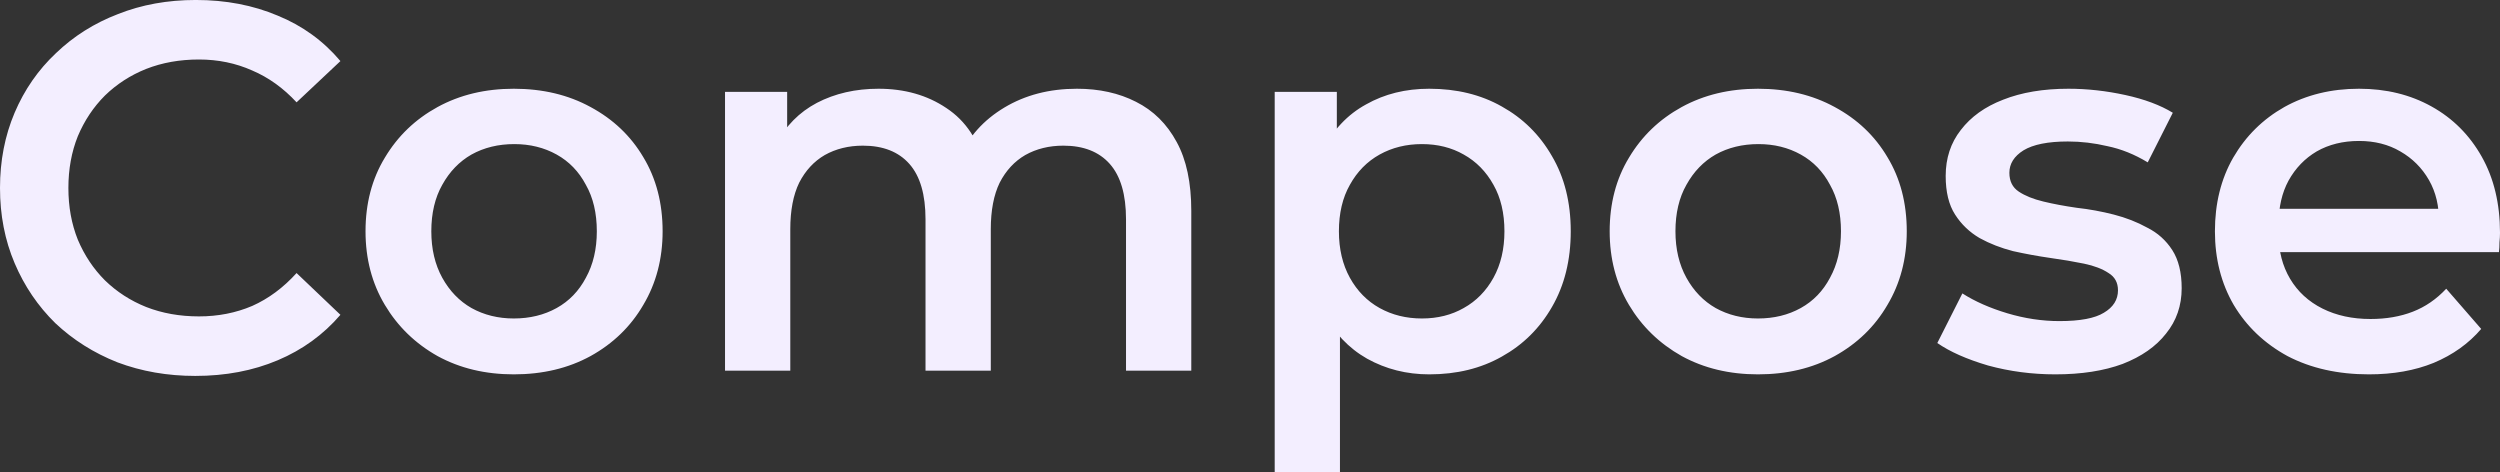
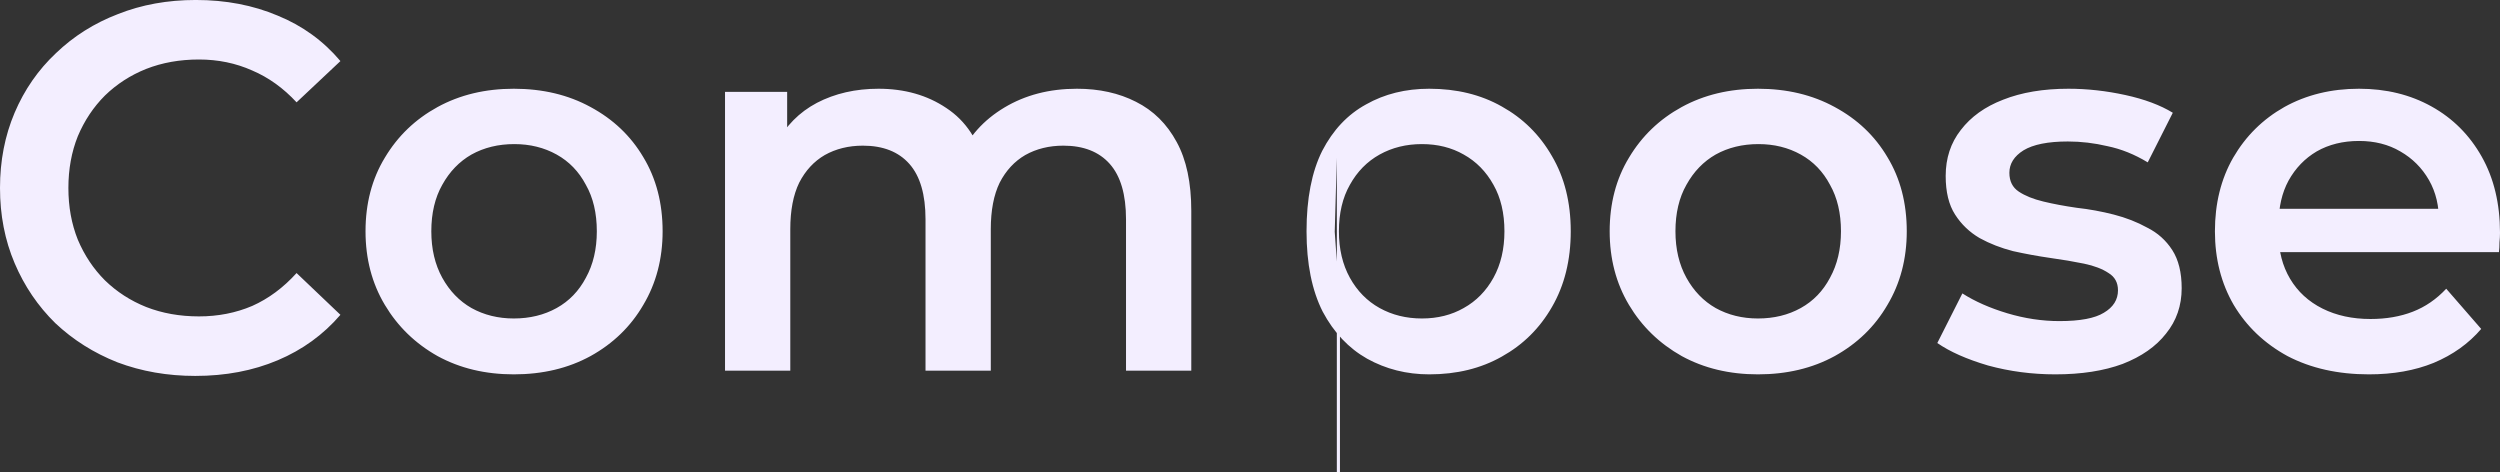
<svg xmlns="http://www.w3.org/2000/svg" viewBox="0 0 129.876 24.52" fill="none">
  <rect x="0" y="0" width="129.876" height="24.52" fill="#333333" stroke="none" />
-   <path d="M10.145 19.529C8.698 19.529 7.351 19.294 6.103 18.824C4.873 18.336 3.797 17.657 2.875 16.789C1.971 15.903 1.266 14.864 0.759 13.67C0.253 12.477 -0 11.175 -0 9.764C-0 8.354 0.253 7.052 0.759 5.858C1.266 4.665 1.98 3.634 2.902 2.766C3.825 1.88 4.9 1.202 6.13 0.731C7.36 0.243 8.707 -0.001 10.172 -0.001C11.727 -0.001 13.146 0.27 14.43 0.813C15.714 1.337 16.799 2.124 17.685 3.173L15.407 5.316C14.72 4.574 13.951 4.023 13.101 3.661C12.251 3.281 11.329 3.091 10.335 3.091C9.34 3.091 8.427 3.254 7.595 3.58C6.781 3.905 6.067 4.366 5.452 4.963C4.855 5.56 4.385 6.265 4.042 7.079C3.716 7.892 3.553 8.788 3.553 9.764C3.553 10.741 3.716 11.636 4.042 12.449C4.385 13.263 4.855 13.968 5.452 14.565C6.067 15.162 6.781 15.623 7.595 15.949C8.427 16.274 9.34 16.437 10.335 16.437C11.329 16.437 12.251 16.256 13.101 15.894C13.951 15.515 14.72 14.945 15.407 14.185L17.685 16.355C16.799 17.386 15.714 18.173 14.43 18.715C13.146 19.258 11.718 19.529 10.145 19.529ZM26.692 19.448C25.21 19.448 23.889 19.131 22.732 18.498C21.575 17.847 20.662 16.961 19.993 15.84C19.323 14.719 18.989 13.444 18.989 12.015C18.989 10.569 19.323 9.294 19.993 8.191C20.662 7.07 21.575 6.193 22.732 5.56C23.889 4.927 25.21 4.61 26.692 4.61C28.193 4.61 29.523 4.927 30.68 5.56C31.855 6.193 32.768 7.061 33.42 8.164C34.088 9.267 34.423 10.551 34.423 12.015C34.423 13.444 34.088 14.719 33.42 15.84C32.768 16.961 31.855 17.847 30.68 18.498C29.523 19.131 28.193 19.448 26.692 19.448ZM26.692 16.545C27.524 16.545 28.266 16.364 28.917 16.003C29.568 15.641 30.074 15.117 30.436 14.43C30.816 13.742 31.005 12.938 31.005 12.015C31.005 11.075 30.816 10.27 30.436 9.601C30.074 8.914 29.568 8.39 28.917 8.028C28.266 7.666 27.533 7.486 26.719 7.486C25.888 7.486 25.146 7.666 24.495 8.028C23.862 8.39 23.356 8.914 22.976 9.601C22.597 10.27 22.407 11.075 22.407 12.015C22.407 12.938 22.597 13.742 22.976 14.43C23.356 15.117 23.862 15.641 24.495 16.003C25.146 16.364 25.879 16.545 26.692 16.545ZM55.948 4.61C57.105 4.61 58.127 4.836 59.013 5.288C59.917 5.741 60.622 6.437 61.129 7.377C61.635 8.299 61.888 9.493 61.888 10.958V19.258H58.497V11.392C58.497 10.108 58.217 9.149 57.657 8.516C57.096 7.883 56.291 7.567 55.242 7.567C54.501 7.567 53.841 7.73 53.262 8.055C52.702 8.381 52.258 8.86 51.933 9.493C51.626 10.126 51.472 10.93 51.472 11.907V19.258H48.081V11.392C48.081 10.108 47.801 9.149 47.241 8.516C46.68 7.883 45.875 7.567 44.826 7.567C44.085 7.567 43.425 7.73 42.846 8.055C42.286 8.381 41.842 8.86 41.517 9.493C41.21 10.126 41.056 10.93 41.056 11.907V19.258H37.665V4.773H40.893V8.625L40.324 7.486C40.812 6.545 41.517 5.831 42.439 5.343C43.38 4.854 44.446 4.61 45.64 4.61C46.996 4.61 48.172 4.945 49.166 5.614C50.179 6.283 50.848 7.296 51.174 8.652L49.845 8.191C50.315 7.106 51.092 6.238 52.177 5.587C53.262 4.936 54.519 4.61 55.948 4.61ZM74.25 19.448C73.074 19.448 71.998 19.176 71.022 18.634C70.063 18.091 69.295 17.278 68.716 16.193C68.156 15.09 67.875 13.697 67.875 12.015C67.875 10.316 68.147 8.923 68.689 7.838C69.25 6.753 70.009 5.948 70.968 5.424C71.926 4.882 73.02 4.61 74.25 4.61C75.678 4.61 76.935 4.918 78.02 5.533C79.123 6.147 79.991 7.006 80.624 8.109C81.275 9.213 81.601 10.515 81.601 12.015C81.601 13.516 81.275 14.827 80.624 15.949C79.991 17.052 79.123 17.911 78.02 18.525C76.935 19.14 75.678 19.448 74.25 19.448ZM66.221 24.52V4.773H69.449V8.191L69.34 12.043L69.611 15.894V24.52H66.221ZM73.87 16.545C74.684 16.545 75.407 16.364 76.04 16.003C76.691 15.641 77.206 15.117 77.586 14.43C77.966 13.742 78.156 12.938 78.156 12.015C78.156 11.075 77.966 10.27 77.586 9.601C77.206 8.914 76.691 8.39 76.04 8.028C75.407 7.666 74.684 7.486 73.87 7.486C73.056 7.486 72.324 7.666 71.673 8.028C71.022 8.39 70.507 8.914 70.127 9.601C69.747 10.27 69.557 11.075 69.557 12.015C69.557 12.938 69.747 13.742 70.127 14.43C70.507 15.117 71.022 15.641 71.673 16.003C72.324 16.364 73.056 16.545 73.87 16.545ZM91.326 19.448C89.844 19.448 88.523 19.131 87.366 18.498C86.209 17.847 85.295 16.961 84.626 15.84C83.957 14.719 83.623 13.444 83.623 12.015C83.623 10.569 83.957 9.294 84.626 8.191C85.295 7.07 86.209 6.193 87.366 5.56C88.523 4.927 89.844 4.61 91.326 4.61C92.827 4.61 94.156 4.927 95.314 5.56C96.489 6.193 97.402 7.061 98.053 8.164C98.722 9.267 99.057 10.551 99.057 12.015C99.057 13.444 98.722 14.719 98.053 15.84C97.402 16.961 96.489 17.847 95.314 18.498C94.156 19.131 92.827 19.448 91.326 19.448ZM91.326 16.545C92.158 16.545 92.9 16.364 93.55 16.003C94.202 15.641 94.708 15.117 95.07 14.43C95.449 13.742 95.639 12.938 95.639 12.015C95.639 11.075 95.449 10.27 95.07 9.601C94.708 8.914 94.202 8.39 93.55 8.028C92.9 7.666 92.167 7.486 91.353 7.486C90.522 7.486 89.78 7.666 89.129 8.028C88.496 8.39 87.99 8.914 87.61 9.601C87.23 10.27 87.04 11.075 87.04 12.015C87.04 12.938 87.23 13.742 87.61 14.43C87.99 15.117 88.496 15.641 89.129 16.003C89.78 16.364 90.512 16.545 91.326 16.545ZM106.775 19.448C105.563 19.448 104.397 19.294 103.276 18.987C102.172 18.661 101.296 18.272 100.644 17.82L101.946 15.243C102.598 15.659 103.375 16.003 104.279 16.274C105.183 16.545 106.088 16.681 106.992 16.681C108.059 16.681 108.827 16.536 109.297 16.247C109.786 15.958 110.03 15.569 110.03 15.081C110.03 14.683 109.867 14.384 109.541 14.185C109.216 13.968 108.791 13.806 108.267 13.697C107.742 13.589 107.154 13.489 106.504 13.399C105.871 13.308 105.229 13.191 104.578 13.046C103.945 12.883 103.366 12.657 102.842 12.368C102.317 12.061 101.892 11.654 101.567 11.147C101.241 10.641 101.079 9.972 101.079 9.14C101.079 8.218 101.341 7.422 101.865 6.753C102.39 6.066 103.122 5.542 104.062 5.18C105.021 4.8 106.151 4.61 107.453 4.61C108.43 4.61 109.415 4.719 110.41 4.936C111.404 5.153 112.227 5.46 112.878 5.858L111.576 8.435C110.889 8.019 110.193 7.739 109.487 7.594C108.8 7.431 108.113 7.35 107.426 7.35C106.395 7.35 105.626 7.504 105.12 7.811C104.632 8.118 104.388 8.507 104.388 8.977C104.388 9.411 104.55 9.737 104.876 9.954C105.202 10.171 105.626 10.343 106.151 10.469C106.675 10.596 107.254 10.704 107.887 10.795C108.538 10.867 109.18 10.985 109.813 11.147C110.446 11.31 111.025 11.536 111.549 11.826C112.091 12.097 112.525 12.486 112.851 12.992C113.176 13.498 113.339 14.158 113.339 14.972C113.339 15.876 113.068 16.663 112.525 17.332C112.001 18.001 111.251 18.525 110.274 18.905C109.297 19.267 108.131 19.448 106.775 19.448ZM123.067 19.448C121.458 19.448 120.047 19.131 118.836 18.498C117.642 17.847 116.711 16.961 116.042 15.84C115.391 14.719 115.066 13.444 115.066 12.015C115.066 10.569 115.382 9.294 116.015 8.191C116.666 7.07 117.552 6.193 118.673 5.56C119.812 4.927 121.105 4.61 122.552 4.61C123.963 4.61 125.219 4.918 126.322 5.533C127.426 6.147 128.293 7.015 128.926 8.137C129.559 9.258 129.876 10.578 129.876 12.097C129.876 12.241 129.867 12.404 129.849 12.585C129.849 12.766 129.84 12.938 129.822 13.1H117.751V10.849H128.031L126.702 11.554C126.72 10.722 126.548 9.99 126.187 9.357C125.825 8.724 125.328 8.227 124.695 7.865C124.08 7.504 123.366 7.323 122.552 7.323C121.72 7.323 120.988 7.504 120.355 7.865C119.74 8.227 119.252 8.733 118.89 9.384C118.547 10.017 118.375 10.768 118.375 11.636V12.178C118.375 13.046 118.574 13.815 118.971 14.484C119.369 15.153 119.93 15.668 120.653 16.03C121.377 16.392 122.209 16.572 123.149 16.572C123.963 16.572 124.695 16.446 125.346 16.193C125.997 15.94 126.576 15.542 127.082 14.999L128.899 17.088C128.248 17.847 127.426 18.435 126.431 18.851C125.454 19.249 124.333 19.448 123.067 19.448Z" fill="#F3EEFF" />
+   <path d="M10.145 19.529C8.698 19.529 7.351 19.294 6.103 18.824C4.873 18.336 3.797 17.657 2.875 16.789C1.971 15.903 1.266 14.864 0.759 13.67C0.253 12.477 -0 11.175 -0 9.764C-0 8.354 0.253 7.052 0.759 5.858C1.266 4.665 1.98 3.634 2.902 2.766C3.825 1.88 4.9 1.202 6.13 0.731C7.36 0.243 8.707 -0.001 10.172 -0.001C11.727 -0.001 13.146 0.27 14.43 0.813C15.714 1.337 16.799 2.124 17.685 3.173L15.407 5.316C14.72 4.574 13.951 4.023 13.101 3.661C12.251 3.281 11.329 3.091 10.335 3.091C9.34 3.091 8.427 3.254 7.595 3.58C6.781 3.905 6.067 4.366 5.452 4.963C4.855 5.56 4.385 6.265 4.042 7.079C3.716 7.892 3.553 8.788 3.553 9.764C3.553 10.741 3.716 11.636 4.042 12.449C4.385 13.263 4.855 13.968 5.452 14.565C6.067 15.162 6.781 15.623 7.595 15.949C8.427 16.274 9.34 16.437 10.335 16.437C11.329 16.437 12.251 16.256 13.101 15.894C13.951 15.515 14.72 14.945 15.407 14.185L17.685 16.355C16.799 17.386 15.714 18.173 14.43 18.715C13.146 19.258 11.718 19.529 10.145 19.529ZM26.692 19.448C25.21 19.448 23.889 19.131 22.732 18.498C21.575 17.847 20.662 16.961 19.993 15.84C19.323 14.719 18.989 13.444 18.989 12.015C18.989 10.569 19.323 9.294 19.993 8.191C20.662 7.07 21.575 6.193 22.732 5.56C23.889 4.927 25.21 4.61 26.692 4.61C28.193 4.61 29.523 4.927 30.68 5.56C31.855 6.193 32.768 7.061 33.42 8.164C34.088 9.267 34.423 10.551 34.423 12.015C34.423 13.444 34.088 14.719 33.42 15.84C32.768 16.961 31.855 17.847 30.68 18.498C29.523 19.131 28.193 19.448 26.692 19.448ZM26.692 16.545C27.524 16.545 28.266 16.364 28.917 16.003C29.568 15.641 30.074 15.117 30.436 14.43C30.816 13.742 31.005 12.938 31.005 12.015C31.005 11.075 30.816 10.27 30.436 9.601C30.074 8.914 29.568 8.39 28.917 8.028C28.266 7.666 27.533 7.486 26.719 7.486C25.888 7.486 25.146 7.666 24.495 8.028C23.862 8.39 23.356 8.914 22.976 9.601C22.597 10.27 22.407 11.075 22.407 12.015C22.407 12.938 22.597 13.742 22.976 14.43C23.356 15.117 23.862 15.641 24.495 16.003C25.146 16.364 25.879 16.545 26.692 16.545ZM55.948 4.61C57.105 4.61 58.127 4.836 59.013 5.288C59.917 5.741 60.622 6.437 61.129 7.377C61.635 8.299 61.888 9.493 61.888 10.958V19.258H58.497V11.392C58.497 10.108 58.217 9.149 57.657 8.516C57.096 7.883 56.291 7.567 55.242 7.567C54.501 7.567 53.841 7.73 53.262 8.055C52.702 8.381 52.258 8.86 51.933 9.493C51.626 10.126 51.472 10.93 51.472 11.907V19.258H48.081V11.392C48.081 10.108 47.801 9.149 47.241 8.516C46.68 7.883 45.875 7.567 44.826 7.567C44.085 7.567 43.425 7.73 42.846 8.055C42.286 8.381 41.842 8.86 41.517 9.493C41.21 10.126 41.056 10.93 41.056 11.907V19.258H37.665V4.773H40.893V8.625L40.324 7.486C40.812 6.545 41.517 5.831 42.439 5.343C43.38 4.854 44.446 4.61 45.64 4.61C46.996 4.61 48.172 4.945 49.166 5.614C50.179 6.283 50.848 7.296 51.174 8.652L49.845 8.191C50.315 7.106 51.092 6.238 52.177 5.587C53.262 4.936 54.519 4.61 55.948 4.61ZM74.25 19.448C73.074 19.448 71.998 19.176 71.022 18.634C70.063 18.091 69.295 17.278 68.716 16.193C68.156 15.09 67.875 13.697 67.875 12.015C67.875 10.316 68.147 8.923 68.689 7.838C69.25 6.753 70.009 5.948 70.968 5.424C71.926 4.882 73.02 4.61 74.25 4.61C75.678 4.61 76.935 4.918 78.02 5.533C79.123 6.147 79.991 7.006 80.624 8.109C81.275 9.213 81.601 10.515 81.601 12.015C81.601 13.516 81.275 14.827 80.624 15.949C79.991 17.052 79.123 17.911 78.02 18.525C76.935 19.14 75.678 19.448 74.25 19.448ZM66.221 24.52H69.449V8.191L69.34 12.043L69.611 15.894V24.52H66.221ZM73.87 16.545C74.684 16.545 75.407 16.364 76.04 16.003C76.691 15.641 77.206 15.117 77.586 14.43C77.966 13.742 78.156 12.938 78.156 12.015C78.156 11.075 77.966 10.27 77.586 9.601C77.206 8.914 76.691 8.39 76.04 8.028C75.407 7.666 74.684 7.486 73.87 7.486C73.056 7.486 72.324 7.666 71.673 8.028C71.022 8.39 70.507 8.914 70.127 9.601C69.747 10.27 69.557 11.075 69.557 12.015C69.557 12.938 69.747 13.742 70.127 14.43C70.507 15.117 71.022 15.641 71.673 16.003C72.324 16.364 73.056 16.545 73.87 16.545ZM91.326 19.448C89.844 19.448 88.523 19.131 87.366 18.498C86.209 17.847 85.295 16.961 84.626 15.84C83.957 14.719 83.623 13.444 83.623 12.015C83.623 10.569 83.957 9.294 84.626 8.191C85.295 7.07 86.209 6.193 87.366 5.56C88.523 4.927 89.844 4.61 91.326 4.61C92.827 4.61 94.156 4.927 95.314 5.56C96.489 6.193 97.402 7.061 98.053 8.164C98.722 9.267 99.057 10.551 99.057 12.015C99.057 13.444 98.722 14.719 98.053 15.84C97.402 16.961 96.489 17.847 95.314 18.498C94.156 19.131 92.827 19.448 91.326 19.448ZM91.326 16.545C92.158 16.545 92.9 16.364 93.55 16.003C94.202 15.641 94.708 15.117 95.07 14.43C95.449 13.742 95.639 12.938 95.639 12.015C95.639 11.075 95.449 10.27 95.07 9.601C94.708 8.914 94.202 8.39 93.55 8.028C92.9 7.666 92.167 7.486 91.353 7.486C90.522 7.486 89.78 7.666 89.129 8.028C88.496 8.39 87.99 8.914 87.61 9.601C87.23 10.27 87.04 11.075 87.04 12.015C87.04 12.938 87.23 13.742 87.61 14.43C87.99 15.117 88.496 15.641 89.129 16.003C89.78 16.364 90.512 16.545 91.326 16.545ZM106.775 19.448C105.563 19.448 104.397 19.294 103.276 18.987C102.172 18.661 101.296 18.272 100.644 17.82L101.946 15.243C102.598 15.659 103.375 16.003 104.279 16.274C105.183 16.545 106.088 16.681 106.992 16.681C108.059 16.681 108.827 16.536 109.297 16.247C109.786 15.958 110.03 15.569 110.03 15.081C110.03 14.683 109.867 14.384 109.541 14.185C109.216 13.968 108.791 13.806 108.267 13.697C107.742 13.589 107.154 13.489 106.504 13.399C105.871 13.308 105.229 13.191 104.578 13.046C103.945 12.883 103.366 12.657 102.842 12.368C102.317 12.061 101.892 11.654 101.567 11.147C101.241 10.641 101.079 9.972 101.079 9.14C101.079 8.218 101.341 7.422 101.865 6.753C102.39 6.066 103.122 5.542 104.062 5.18C105.021 4.8 106.151 4.61 107.453 4.61C108.43 4.61 109.415 4.719 110.41 4.936C111.404 5.153 112.227 5.46 112.878 5.858L111.576 8.435C110.889 8.019 110.193 7.739 109.487 7.594C108.8 7.431 108.113 7.35 107.426 7.35C106.395 7.35 105.626 7.504 105.12 7.811C104.632 8.118 104.388 8.507 104.388 8.977C104.388 9.411 104.55 9.737 104.876 9.954C105.202 10.171 105.626 10.343 106.151 10.469C106.675 10.596 107.254 10.704 107.887 10.795C108.538 10.867 109.18 10.985 109.813 11.147C110.446 11.31 111.025 11.536 111.549 11.826C112.091 12.097 112.525 12.486 112.851 12.992C113.176 13.498 113.339 14.158 113.339 14.972C113.339 15.876 113.068 16.663 112.525 17.332C112.001 18.001 111.251 18.525 110.274 18.905C109.297 19.267 108.131 19.448 106.775 19.448ZM123.067 19.448C121.458 19.448 120.047 19.131 118.836 18.498C117.642 17.847 116.711 16.961 116.042 15.84C115.391 14.719 115.066 13.444 115.066 12.015C115.066 10.569 115.382 9.294 116.015 8.191C116.666 7.07 117.552 6.193 118.673 5.56C119.812 4.927 121.105 4.61 122.552 4.61C123.963 4.61 125.219 4.918 126.322 5.533C127.426 6.147 128.293 7.015 128.926 8.137C129.559 9.258 129.876 10.578 129.876 12.097C129.876 12.241 129.867 12.404 129.849 12.585C129.849 12.766 129.84 12.938 129.822 13.1H117.751V10.849H128.031L126.702 11.554C126.72 10.722 126.548 9.99 126.187 9.357C125.825 8.724 125.328 8.227 124.695 7.865C124.08 7.504 123.366 7.323 122.552 7.323C121.72 7.323 120.988 7.504 120.355 7.865C119.74 8.227 119.252 8.733 118.89 9.384C118.547 10.017 118.375 10.768 118.375 11.636V12.178C118.375 13.046 118.574 13.815 118.971 14.484C119.369 15.153 119.93 15.668 120.653 16.03C121.377 16.392 122.209 16.572 123.149 16.572C123.963 16.572 124.695 16.446 125.346 16.193C125.997 15.94 126.576 15.542 127.082 14.999L128.899 17.088C128.248 17.847 127.426 18.435 126.431 18.851C125.454 19.249 124.333 19.448 123.067 19.448Z" fill="#F3EEFF" />
</svg>